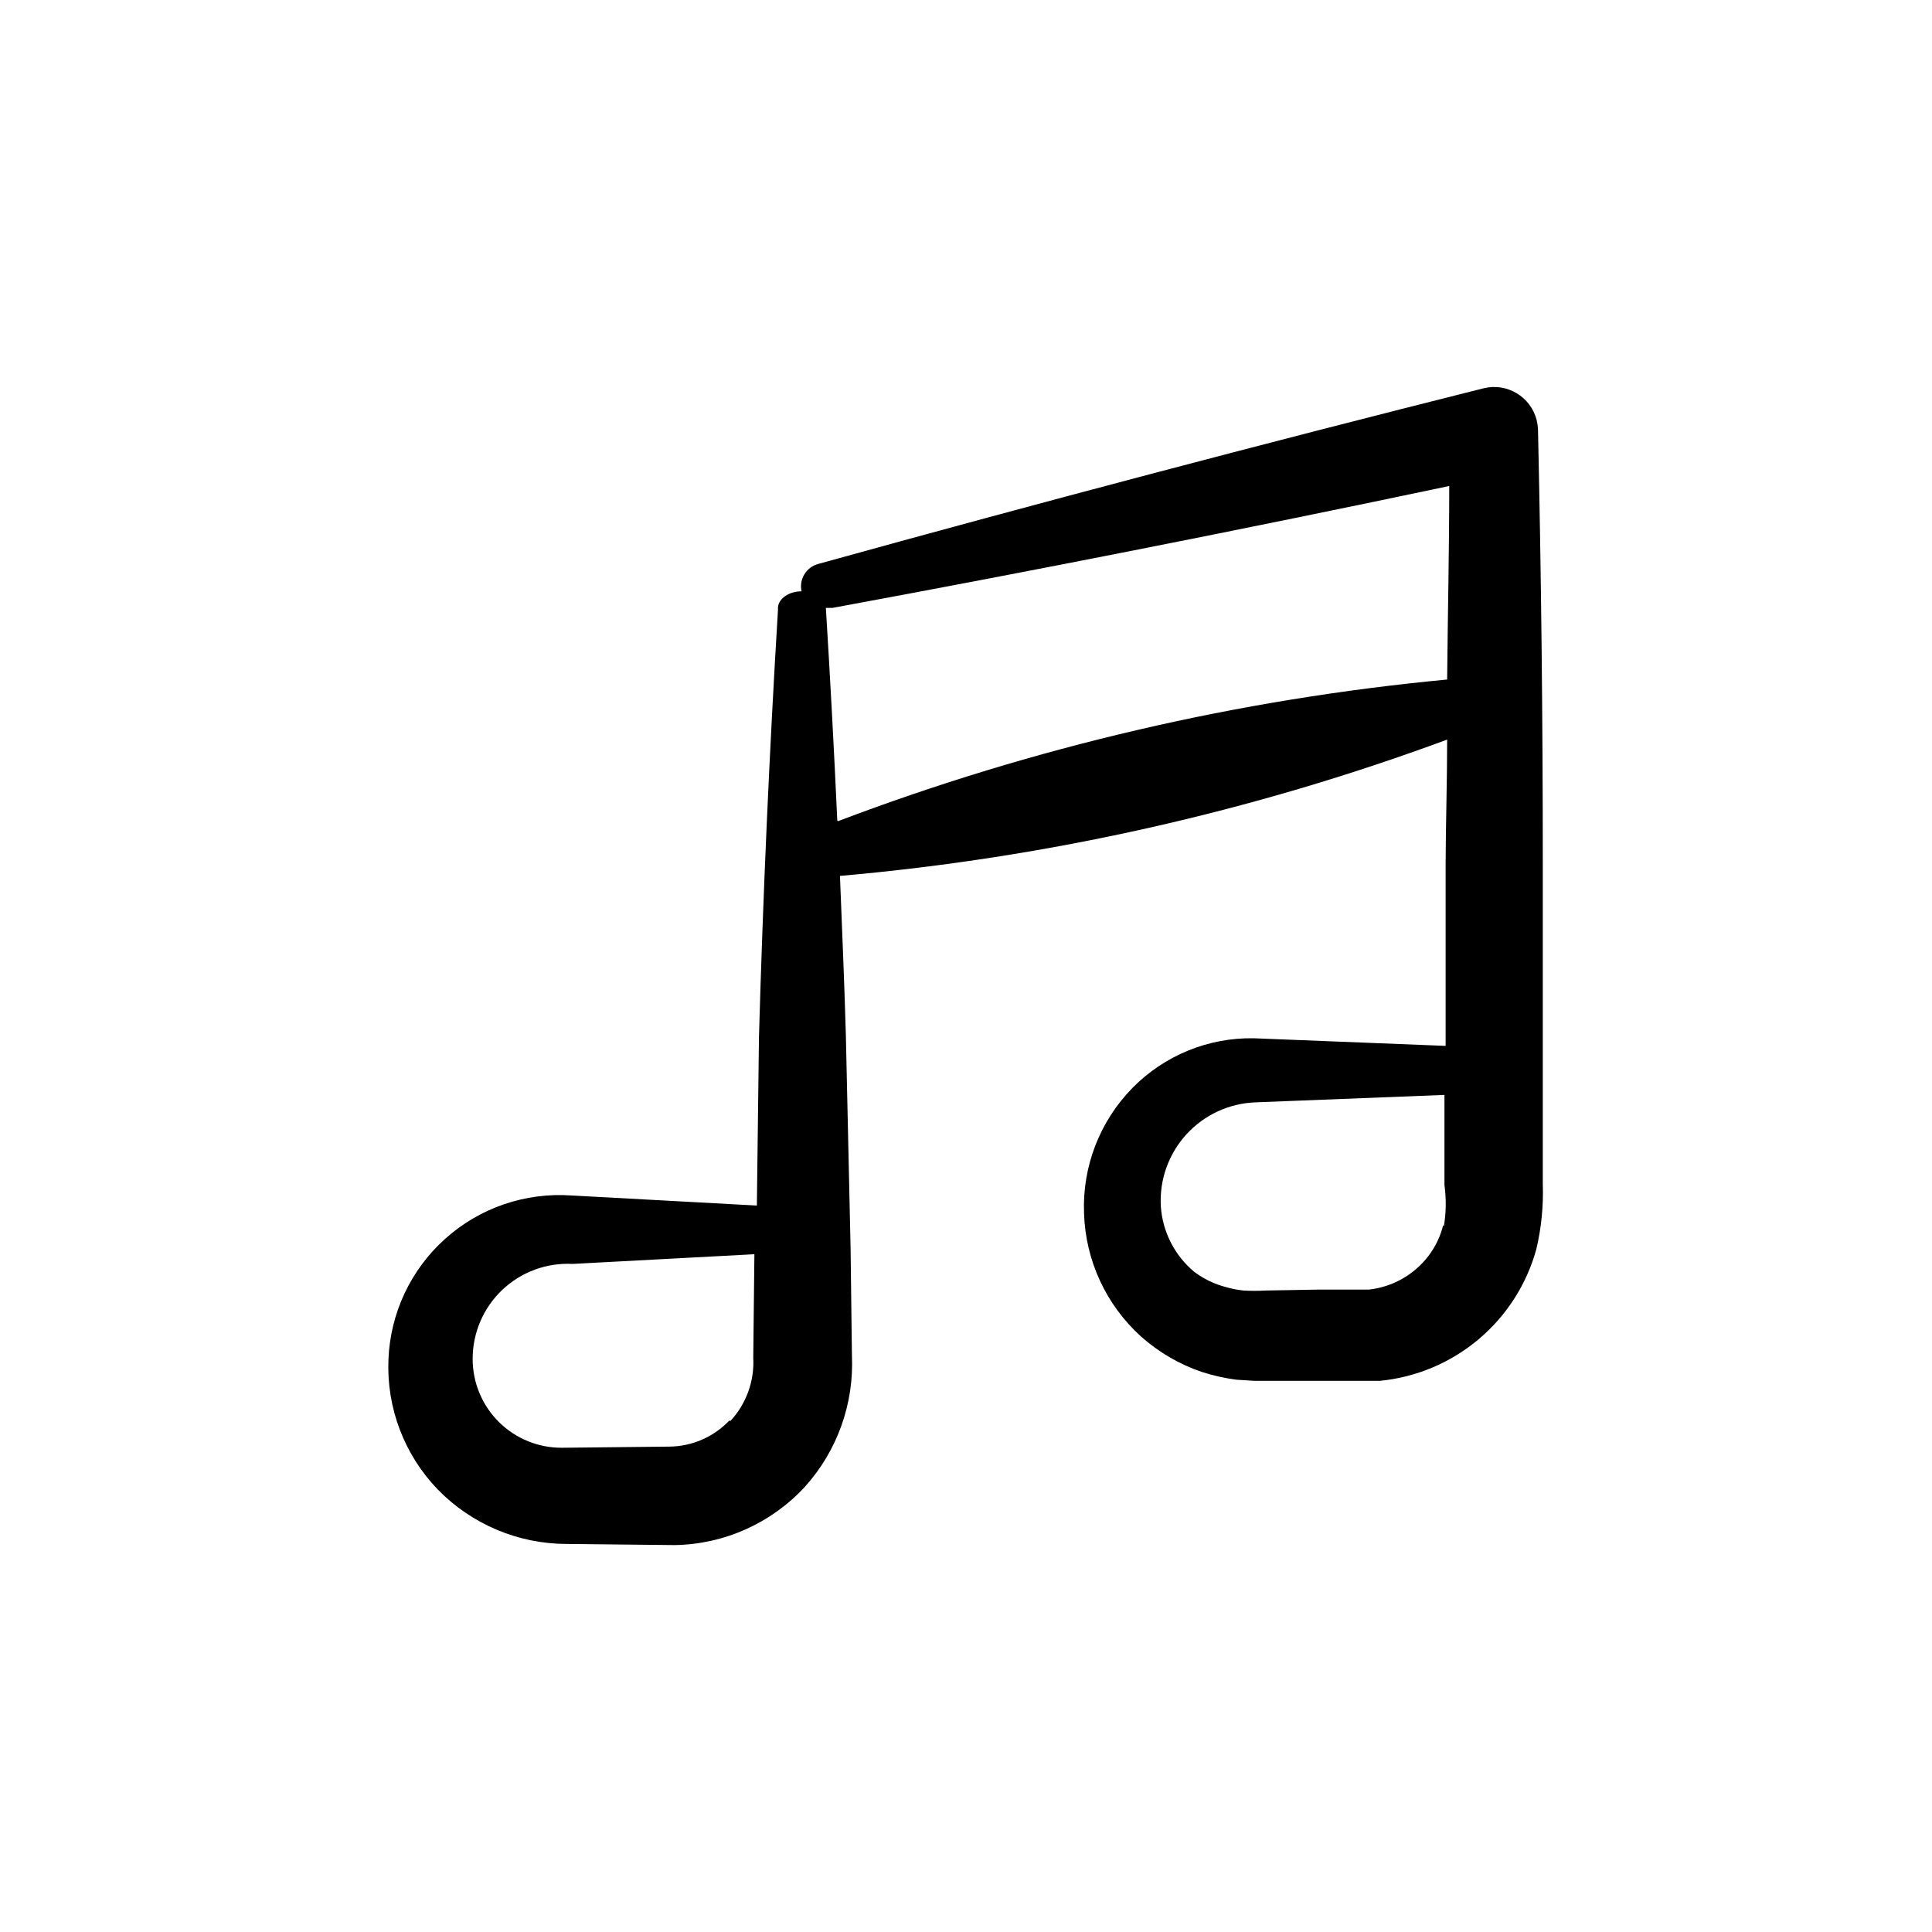
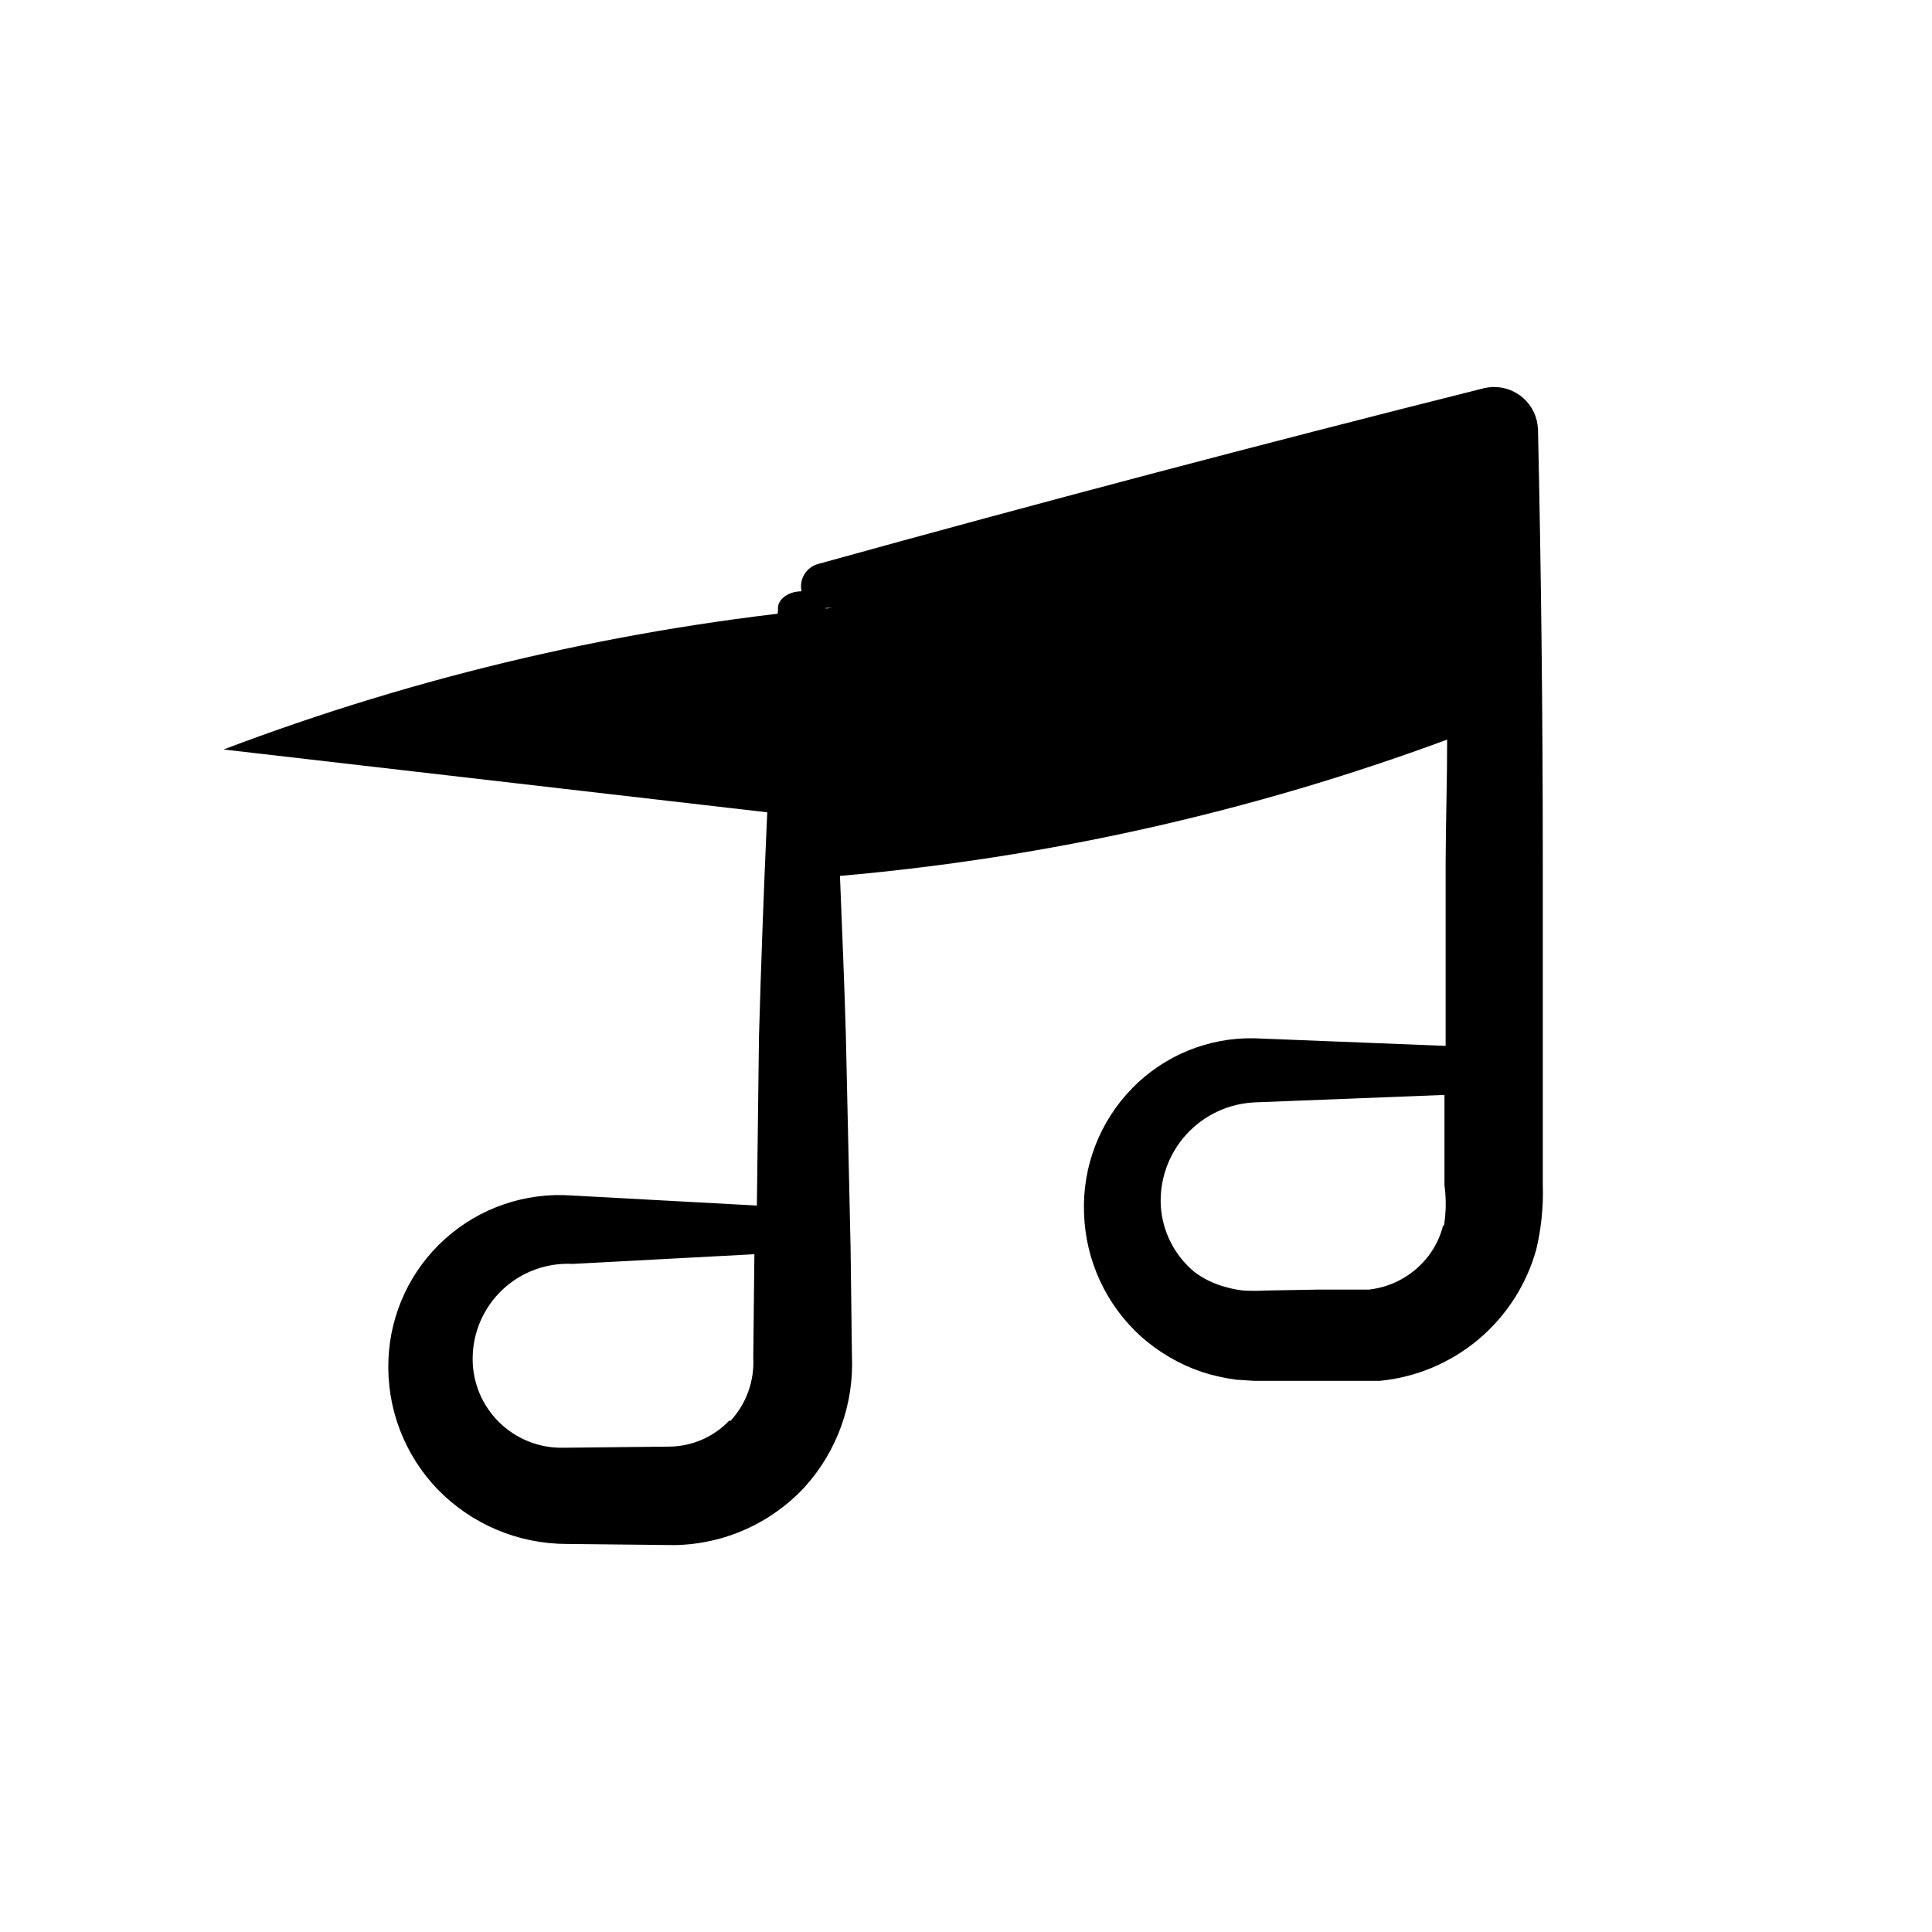
<svg xmlns="http://www.w3.org/2000/svg" fill="#000000" width="800px" height="800px" version="1.1" viewBox="144 144 512 512">
-   <path d="m551.14 475.07c1.34-5.676 1.918-11.504 1.715-17.332v-85.445c0-37.988-0.418-75.957-1.258-113.91v-0.504h-0.004c-0.043-0.848-0.16-1.691-0.352-2.519-1.562-6.207-7.84-9.988-14.055-8.465-59.012 14.812-117.79 30.328-176.33 46.551h-0.004c-3.18 0.844-5.137 4.039-4.434 7.258-3.273 0-6.047 1.863-6.246 4.231v0.656c-2.285 37.719-3.965 75.488-5.039 113.31l-0.555 44.582-49.121-2.672v0.004c-12.254-0.867-24.34 3.273-33.484 11.48-9.148 8.203-14.57 19.77-15.031 32.047-0.523 12.758 4.191 25.168 13.047 34.363 8.988 9.234 21.324 14.449 34.211 14.457l28.617 0.301c13.109-0.215 25.559-5.785 34.461-15.414 8.582-9.508 13.07-22.016 12.492-34.812l-0.352-28.312-1.258-56.68c-0.402-14.055-1.008-28.062-1.562-42.117v-0.004c55.004-4.824 109.12-16.973 160.91-36.121 0 10.832-0.352 21.664-0.402 32.496v48.668l-50.836-2.016c-12.062-0.211-23.684 4.543-32.141 13.148-8.676 8.824-13.324 20.836-12.848 33.199 0.371 12.504 5.832 24.316 15.113 32.699 4.68 4.168 10.145 7.352 16.074 9.371 2.984 0.965 6.055 1.656 9.168 2.066l4.734 0.301h33.305c9.625-0.934 18.742-4.769 26.145-10.992 7.402-6.227 12.742-14.547 15.316-23.871zm-213.82 45.344c-4.144 4.383-9.891 6.891-15.922 6.953l-28.312 0.301c-6.293 0.082-12.355-2.363-16.832-6.785-4.477-4.418-7-10.449-6.996-16.742-0.012-6.914 2.82-13.527 7.832-18.293 5.012-4.762 11.762-7.258 18.668-6.898l48.164-2.57-0.301 27.355-0.004 0.004c0.359 6.223-1.844 12.32-6.094 16.875zm28.566-159c-0.855-18.793-1.863-37.535-3.023-56.324 0.301 0.023 0.605 0.023 0.906 0h0.906c54.613-10.078 109.07-20.84 163.39-32.293 0 17.078-0.402 34.207-0.555 51.289v-0.004c-55.246 5.223-109.54 17.848-161.42 37.535zm160.56 107.31c-0.734 2.961-2.074 5.738-3.93 8.16-3.816 4.969-9.492 8.168-15.719 8.867h-6.047-7.152l-14.258 0.25v0.004c-1.91 0.105-3.828 0.105-5.742 0-1.586-0.152-3.156-0.457-4.688-0.906-3.062-0.785-5.941-2.172-8.461-4.082-5.164-4.324-8.348-10.562-8.816-17.281-0.414-7.023 2.031-13.918 6.773-19.117 4.742-5.195 11.383-8.258 18.414-8.492l49.977-1.965v23.93h0.004c0.488 3.602 0.438 7.25-0.152 10.832z" />
+   <path d="m551.14 475.07c1.34-5.676 1.918-11.504 1.715-17.332v-85.445c0-37.988-0.418-75.957-1.258-113.91v-0.504h-0.004c-0.043-0.848-0.16-1.691-0.352-2.519-1.562-6.207-7.84-9.988-14.055-8.465-59.012 14.812-117.79 30.328-176.33 46.551h-0.004c-3.18 0.844-5.137 4.039-4.434 7.258-3.273 0-6.047 1.863-6.246 4.231v0.656c-2.285 37.719-3.965 75.488-5.039 113.31l-0.555 44.582-49.121-2.672v0.004c-12.254-0.867-24.34 3.273-33.484 11.48-9.148 8.203-14.57 19.77-15.031 32.047-0.523 12.758 4.191 25.168 13.047 34.363 8.988 9.234 21.324 14.449 34.211 14.457l28.617 0.301c13.109-0.215 25.559-5.785 34.461-15.414 8.582-9.508 13.07-22.016 12.492-34.812l-0.352-28.312-1.258-56.68c-0.402-14.055-1.008-28.062-1.562-42.117v-0.004c55.004-4.824 109.12-16.973 160.91-36.121 0 10.832-0.352 21.664-0.402 32.496v48.668l-50.836-2.016c-12.062-0.211-23.684 4.543-32.141 13.148-8.676 8.824-13.324 20.836-12.848 33.199 0.371 12.504 5.832 24.316 15.113 32.699 4.68 4.168 10.145 7.352 16.074 9.371 2.984 0.965 6.055 1.656 9.168 2.066l4.734 0.301h33.305c9.625-0.934 18.742-4.769 26.145-10.992 7.402-6.227 12.742-14.547 15.316-23.871zm-213.82 45.344c-4.144 4.383-9.891 6.891-15.922 6.953l-28.312 0.301c-6.293 0.082-12.355-2.363-16.832-6.785-4.477-4.418-7-10.449-6.996-16.742-0.012-6.914 2.82-13.527 7.832-18.293 5.012-4.762 11.762-7.258 18.668-6.898l48.164-2.57-0.301 27.355-0.004 0.004c0.359 6.223-1.844 12.32-6.094 16.875zm28.566-159c-0.855-18.793-1.863-37.535-3.023-56.324 0.301 0.023 0.605 0.023 0.906 0h0.906v-0.004c-55.246 5.223-109.54 17.848-161.42 37.535zm160.56 107.31c-0.734 2.961-2.074 5.738-3.93 8.16-3.816 4.969-9.492 8.168-15.719 8.867h-6.047-7.152l-14.258 0.25v0.004c-1.91 0.105-3.828 0.105-5.742 0-1.586-0.152-3.156-0.457-4.688-0.906-3.062-0.785-5.941-2.172-8.461-4.082-5.164-4.324-8.348-10.562-8.816-17.281-0.414-7.023 2.031-13.918 6.773-19.117 4.742-5.195 11.383-8.258 18.414-8.492l49.977-1.965v23.93h0.004c0.488 3.602 0.438 7.25-0.152 10.832z" />
</svg>